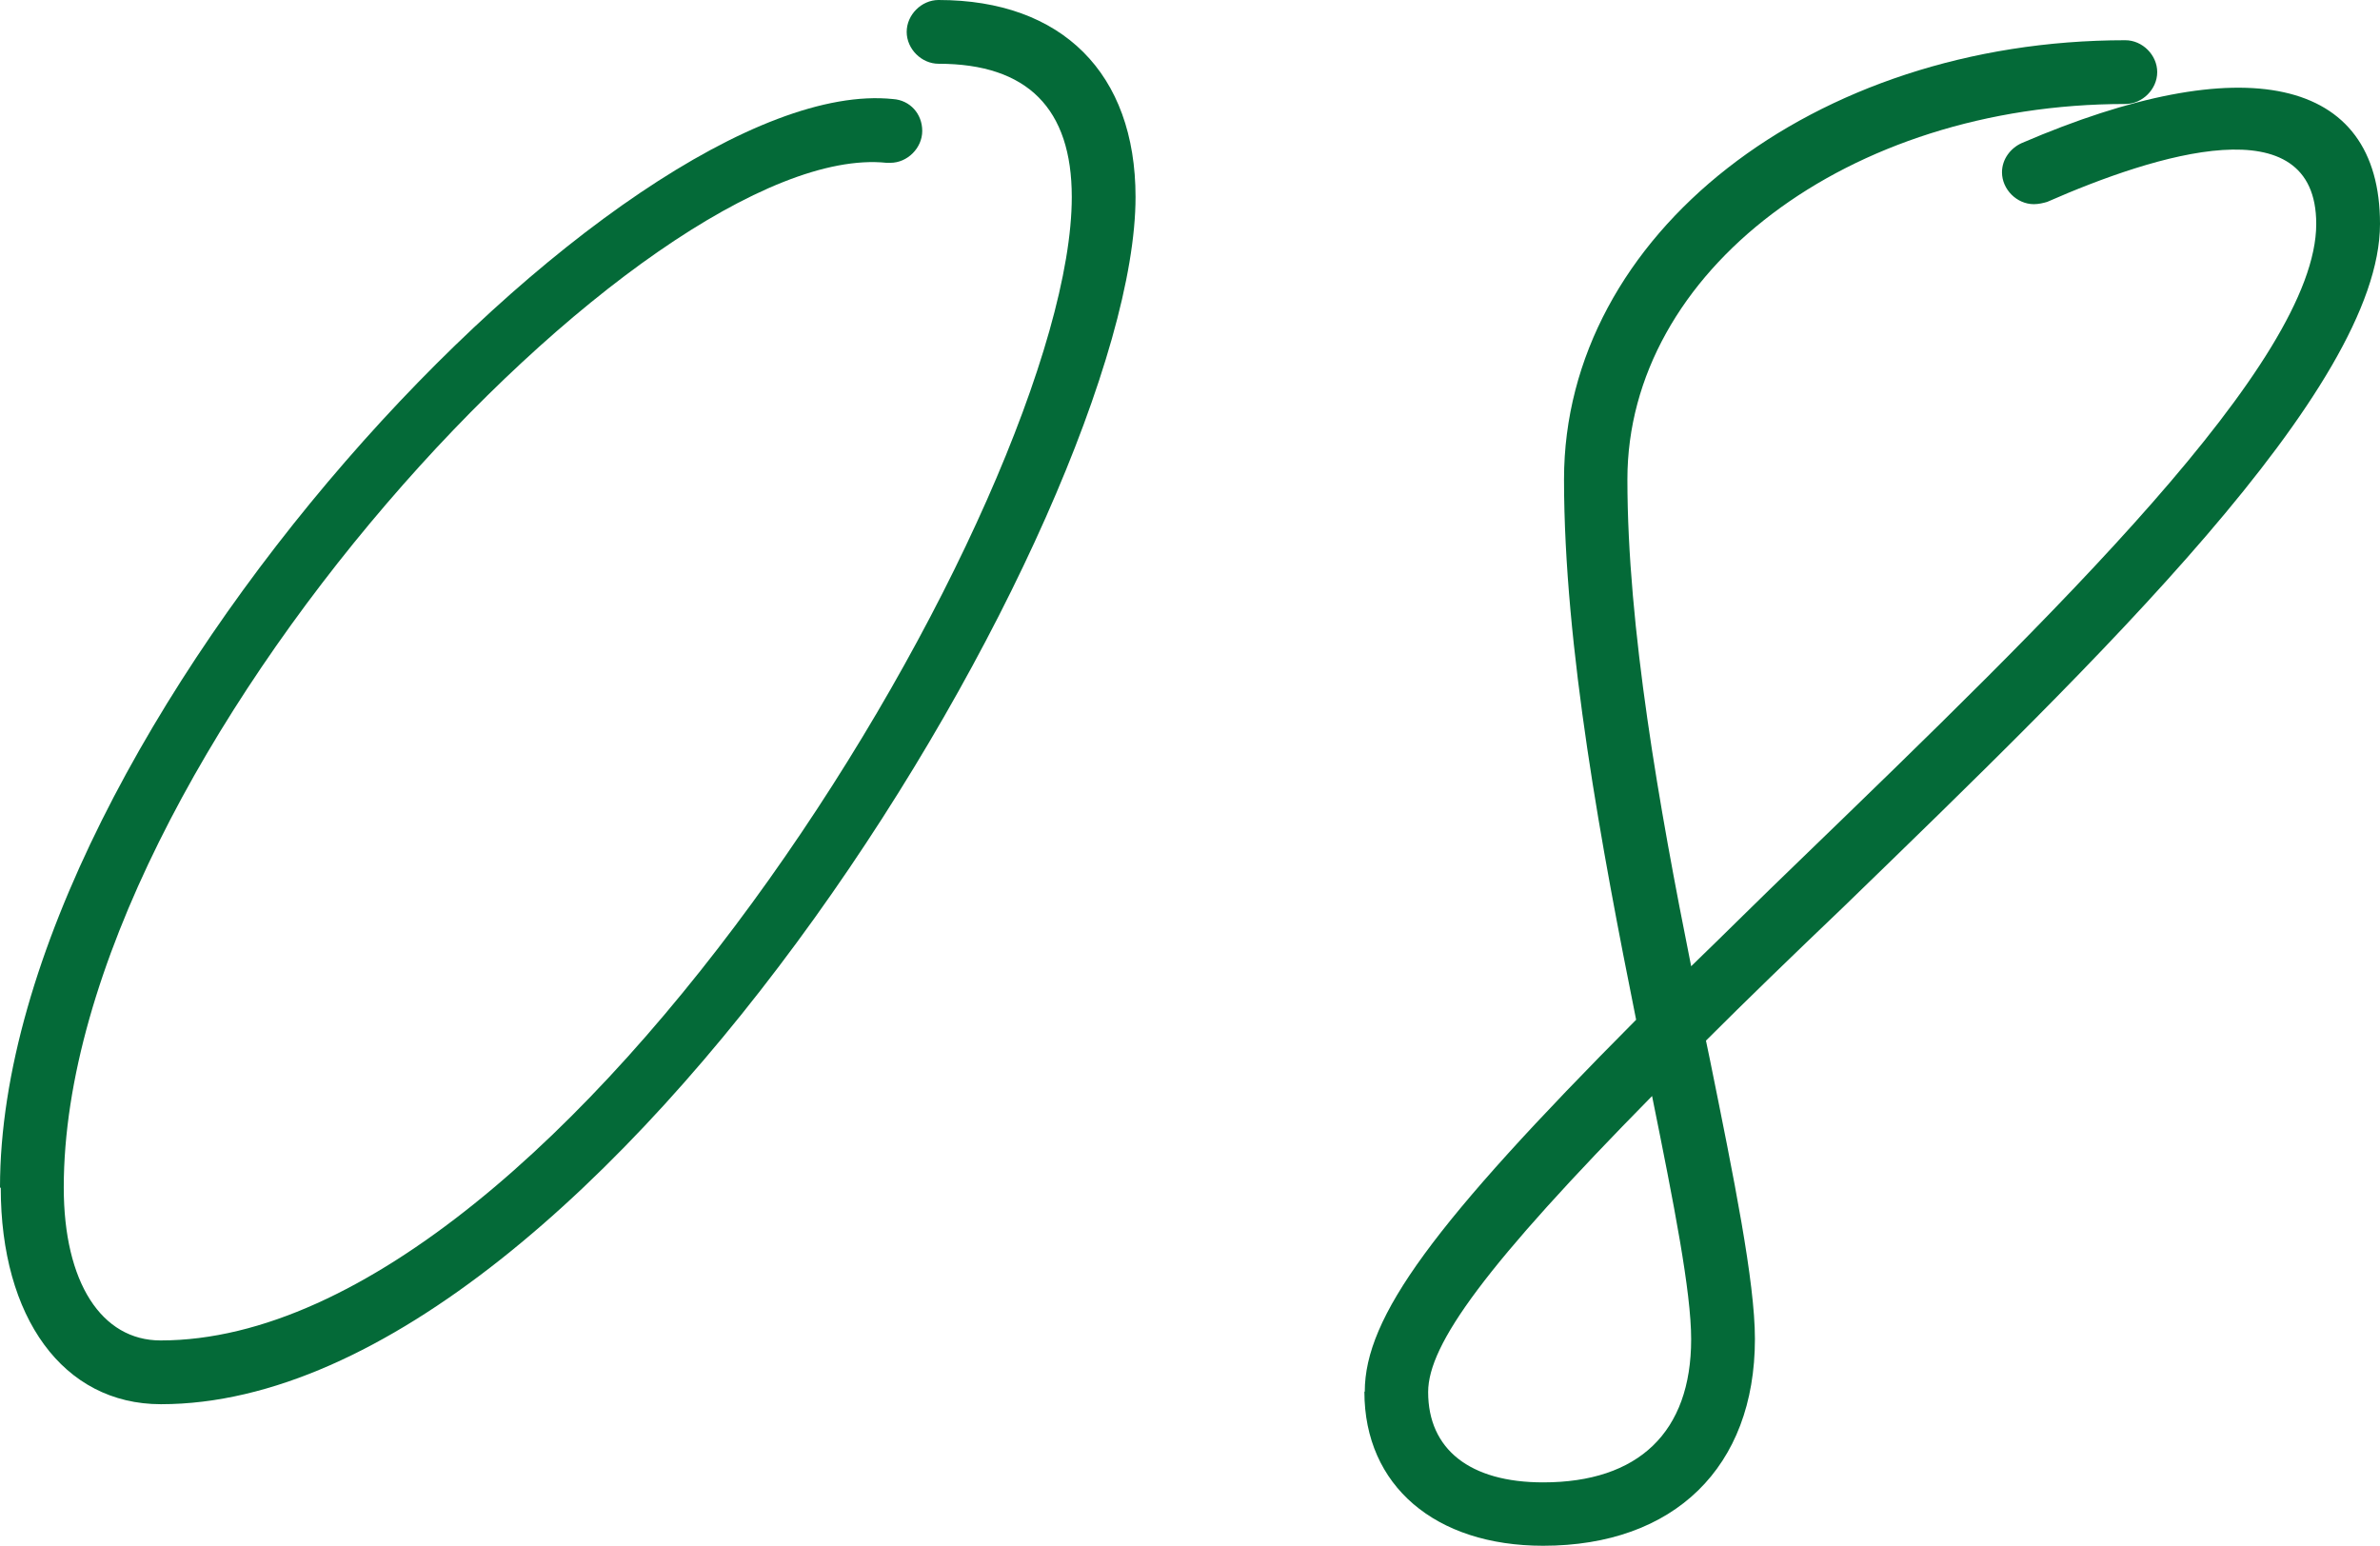
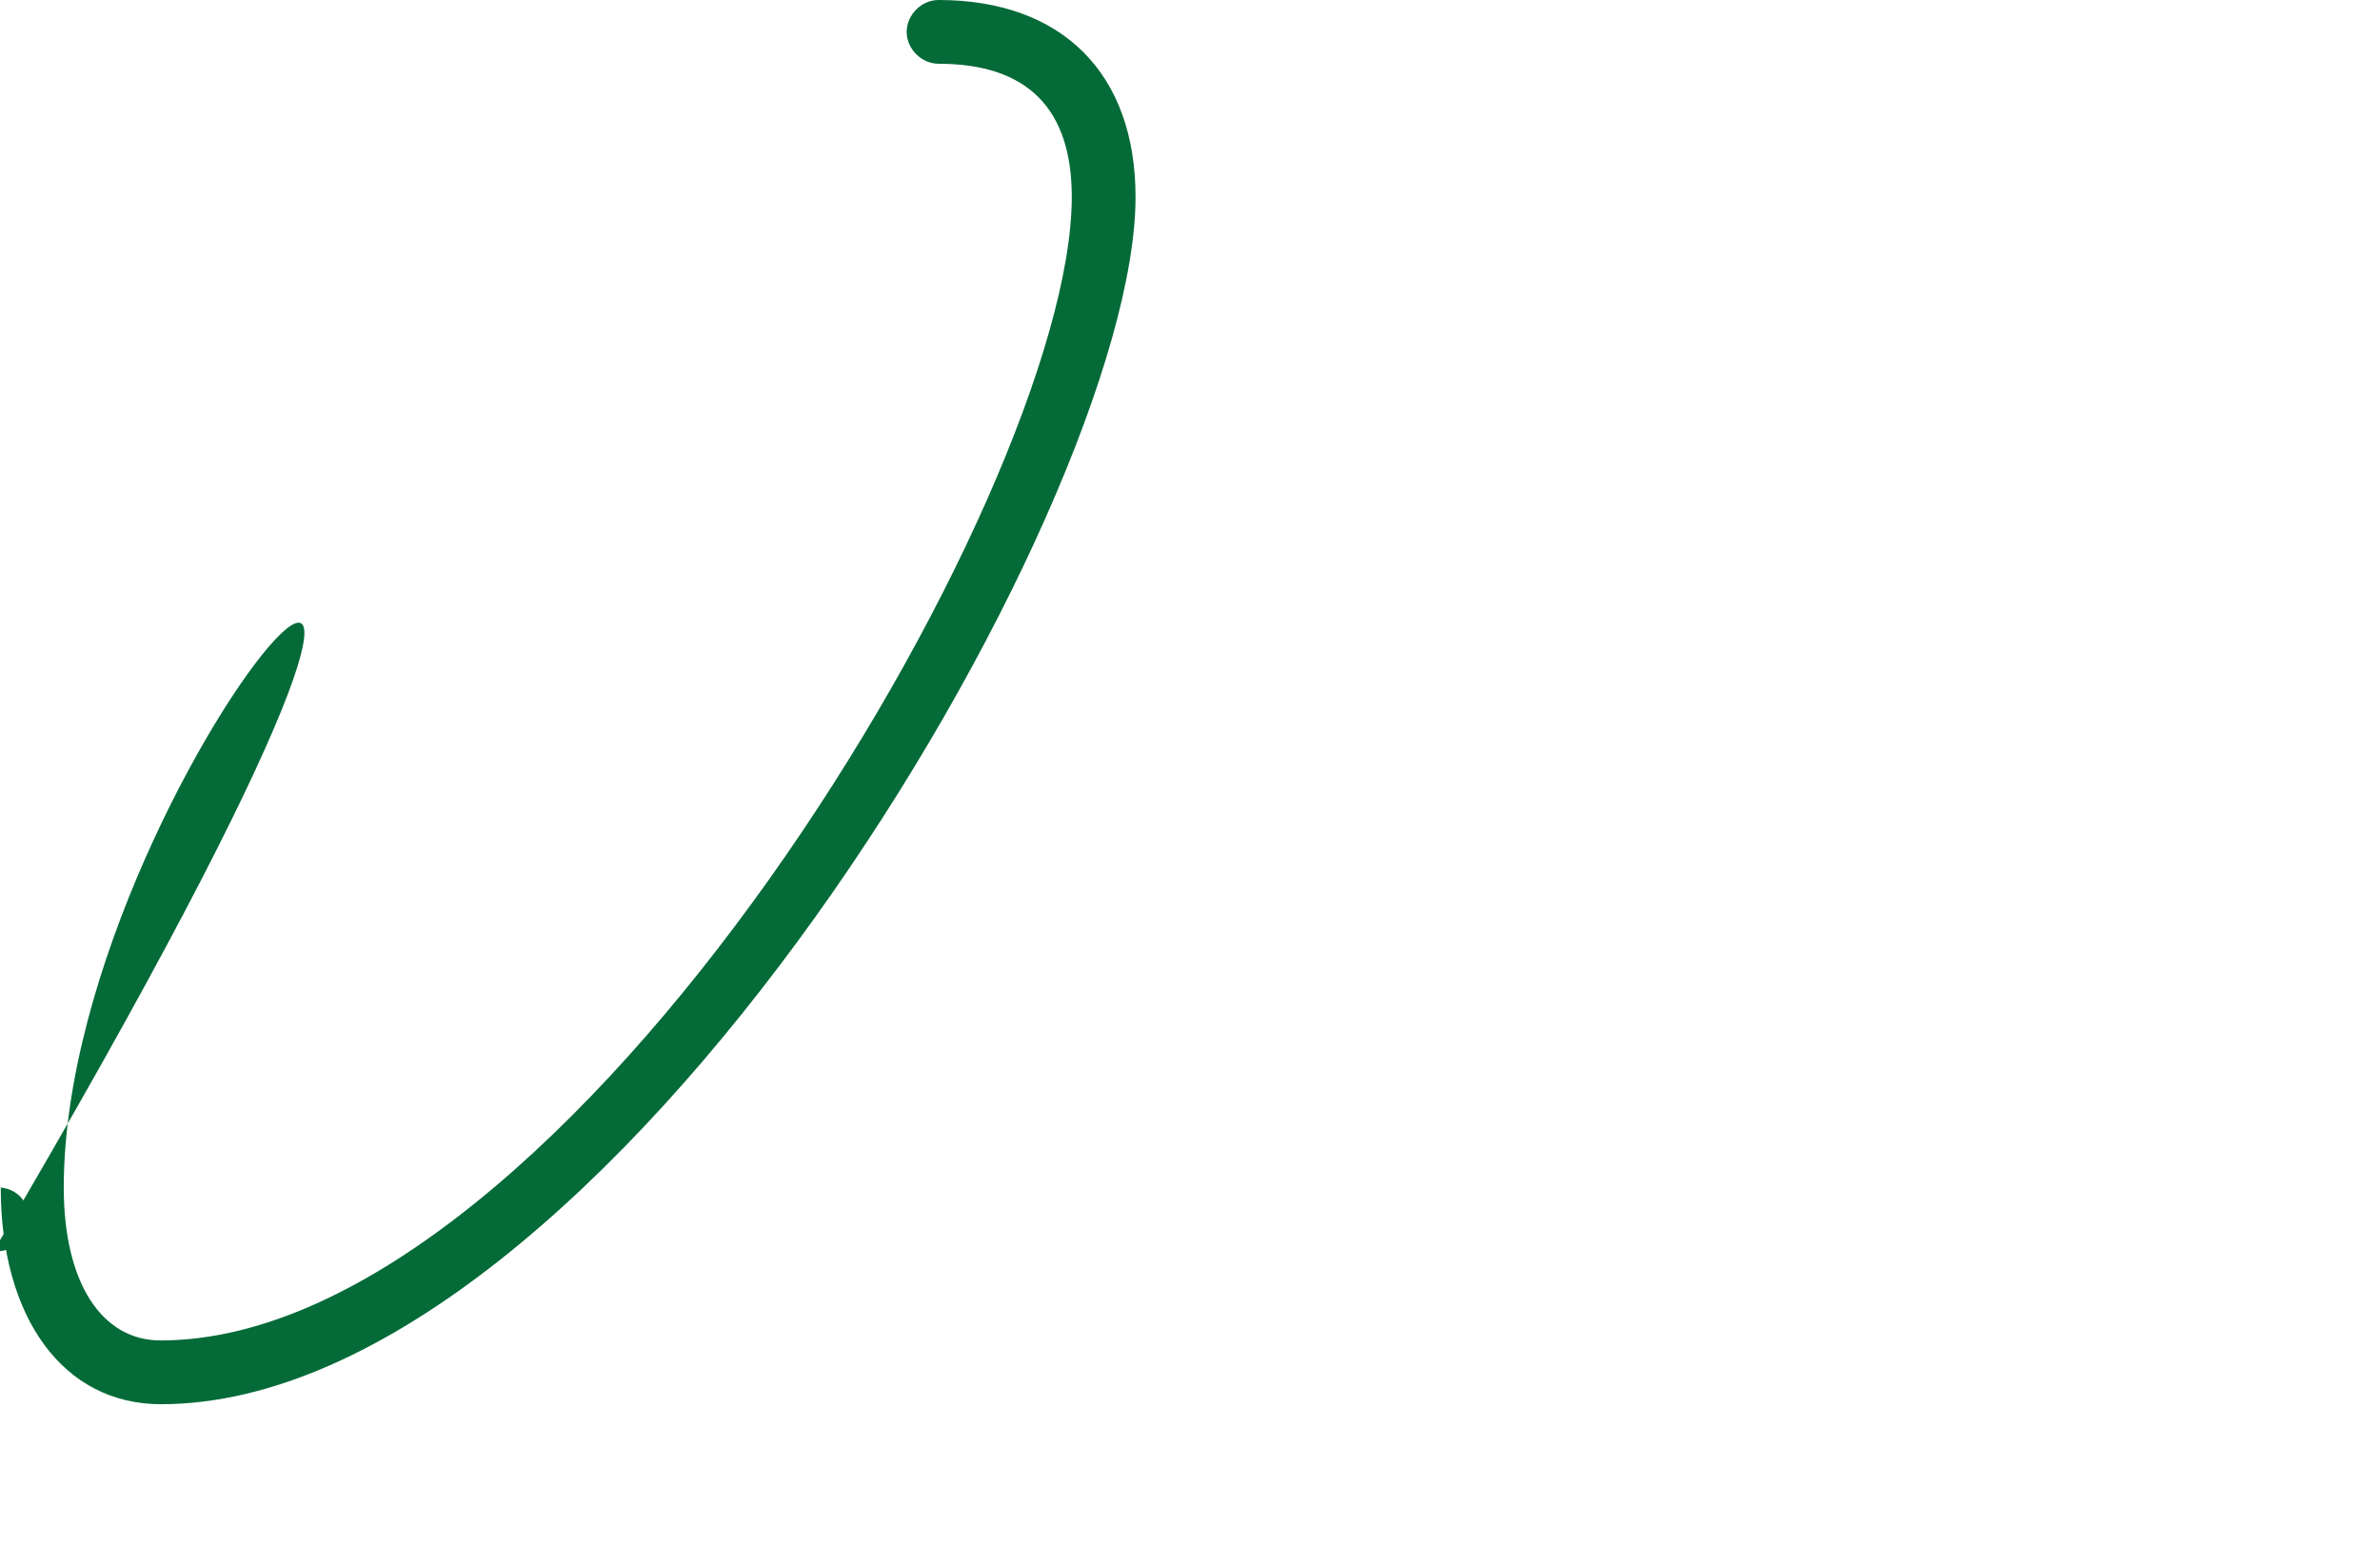
<svg xmlns="http://www.w3.org/2000/svg" id="_レイヤー_2" data-name="レイヤー_2" viewBox="0 0 62.71 40.73">
  <defs>
    <style>
      .cls-1 {
        fill: #046a38;
      }
    </style>
  </defs>
  <g id="_レイヤー_1-2" data-name="レイヤー_1">
    <g>
-       <path class="cls-1" d="M0,31.29C0,19.24,16.44,1.87,23.53,2.61c.45.03.77.39.77.84s-.39.84-.84.84h-.1C17.11,3.64,1.68,19.92,1.68,31.29c0,2.51,1,4.03,2.55,4.03,10.73,0,24.01-22.33,24.01-30.13,0-2.32-1.16-3.51-3.51-3.51-.45,0-.84-.39-.84-.84s.39-.84.84-.84c3.25,0,5.19,1.93,5.19,5.19,0,8.25-13.99,31.81-25.68,31.81-2.58,0-4.22-2.29-4.22-5.7Z" />
-       <path class="cls-1" d="M35.96,36.67c0-1.97,1.8-4.42,7.15-9.8-.9-4.48-1.9-9.83-1.9-14.24,0-6.45,6.57-11.57,14.79-11.57.45,0,.84.39.84.84s-.39.84-.84.84c-7.32,0-13.12,4.42-13.12,9.89,0,3.9.84,8.64,1.68,12.83.87-.84,1.8-1.77,2.84-2.77,6.67-6.45,13.63-13.15,13.63-16.79,0-3.16-4.22-1.84-7.09-.58-.1.03-.23.06-.35.06-.45,0-.84-.39-.84-.84,0-.35.23-.64.52-.77,5.83-2.51,9.44-1.77,9.44,2.13,0,4.35-7.48,11.54-14.15,18.01-1.35,1.29-2.55,2.45-3.61,3.51l.1.48c.64,3.16,1.19,5.87,1.19,7.38,0,3.38-2.13,5.45-5.58,5.45-2.84,0-4.71-1.58-4.71-4.06ZM44.56,35.29c0-1.26-.45-3.54-1.03-6.41-4.38,4.45-5.9,6.54-5.9,7.8,0,1.51,1.1,2.38,3.03,2.38,2.51,0,3.9-1.32,3.9-3.77Z" />
+       <path class="cls-1" d="M0,31.29c.45.03.77.39.77.84s-.39.84-.84.84h-.1C17.11,3.64,1.68,19.92,1.68,31.29c0,2.51,1,4.03,2.55,4.03,10.73,0,24.01-22.33,24.01-30.13,0-2.32-1.16-3.51-3.51-3.51-.45,0-.84-.39-.84-.84s.39-.84.84-.84c3.25,0,5.19,1.93,5.19,5.19,0,8.25-13.99,31.81-25.68,31.81-2.58,0-4.22-2.29-4.22-5.7Z" />
    </g>
  </g>
</svg>